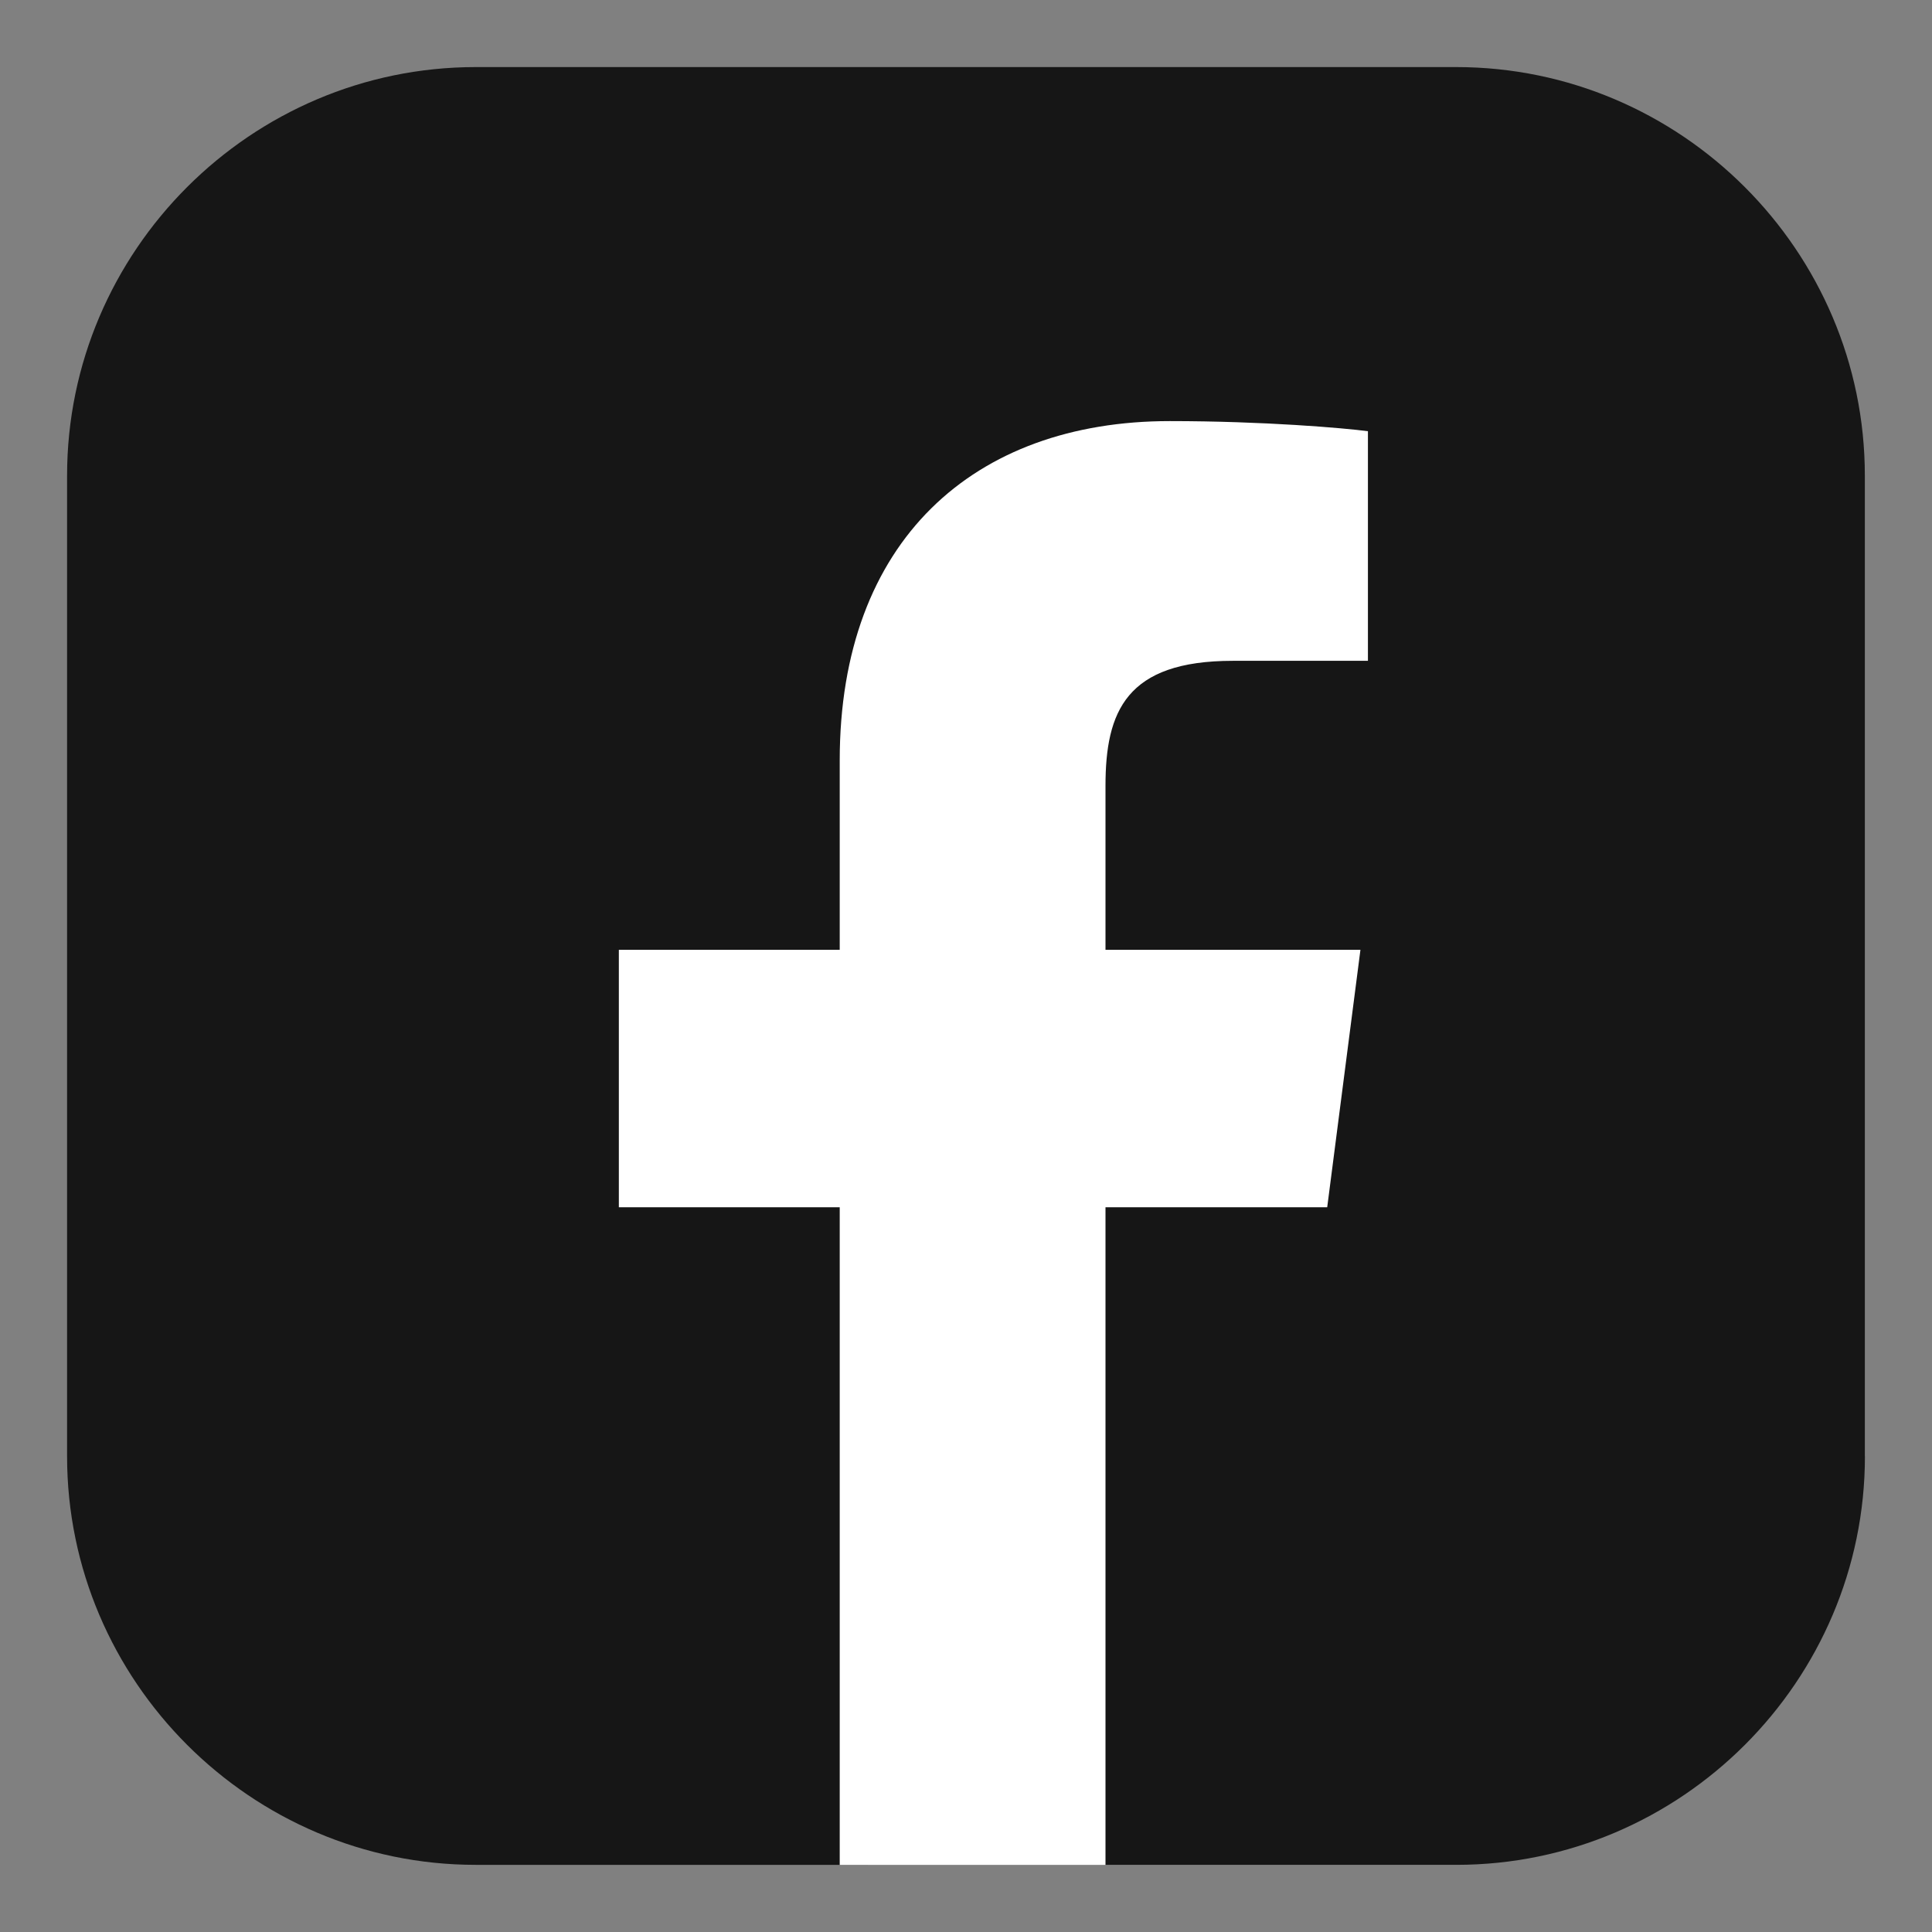
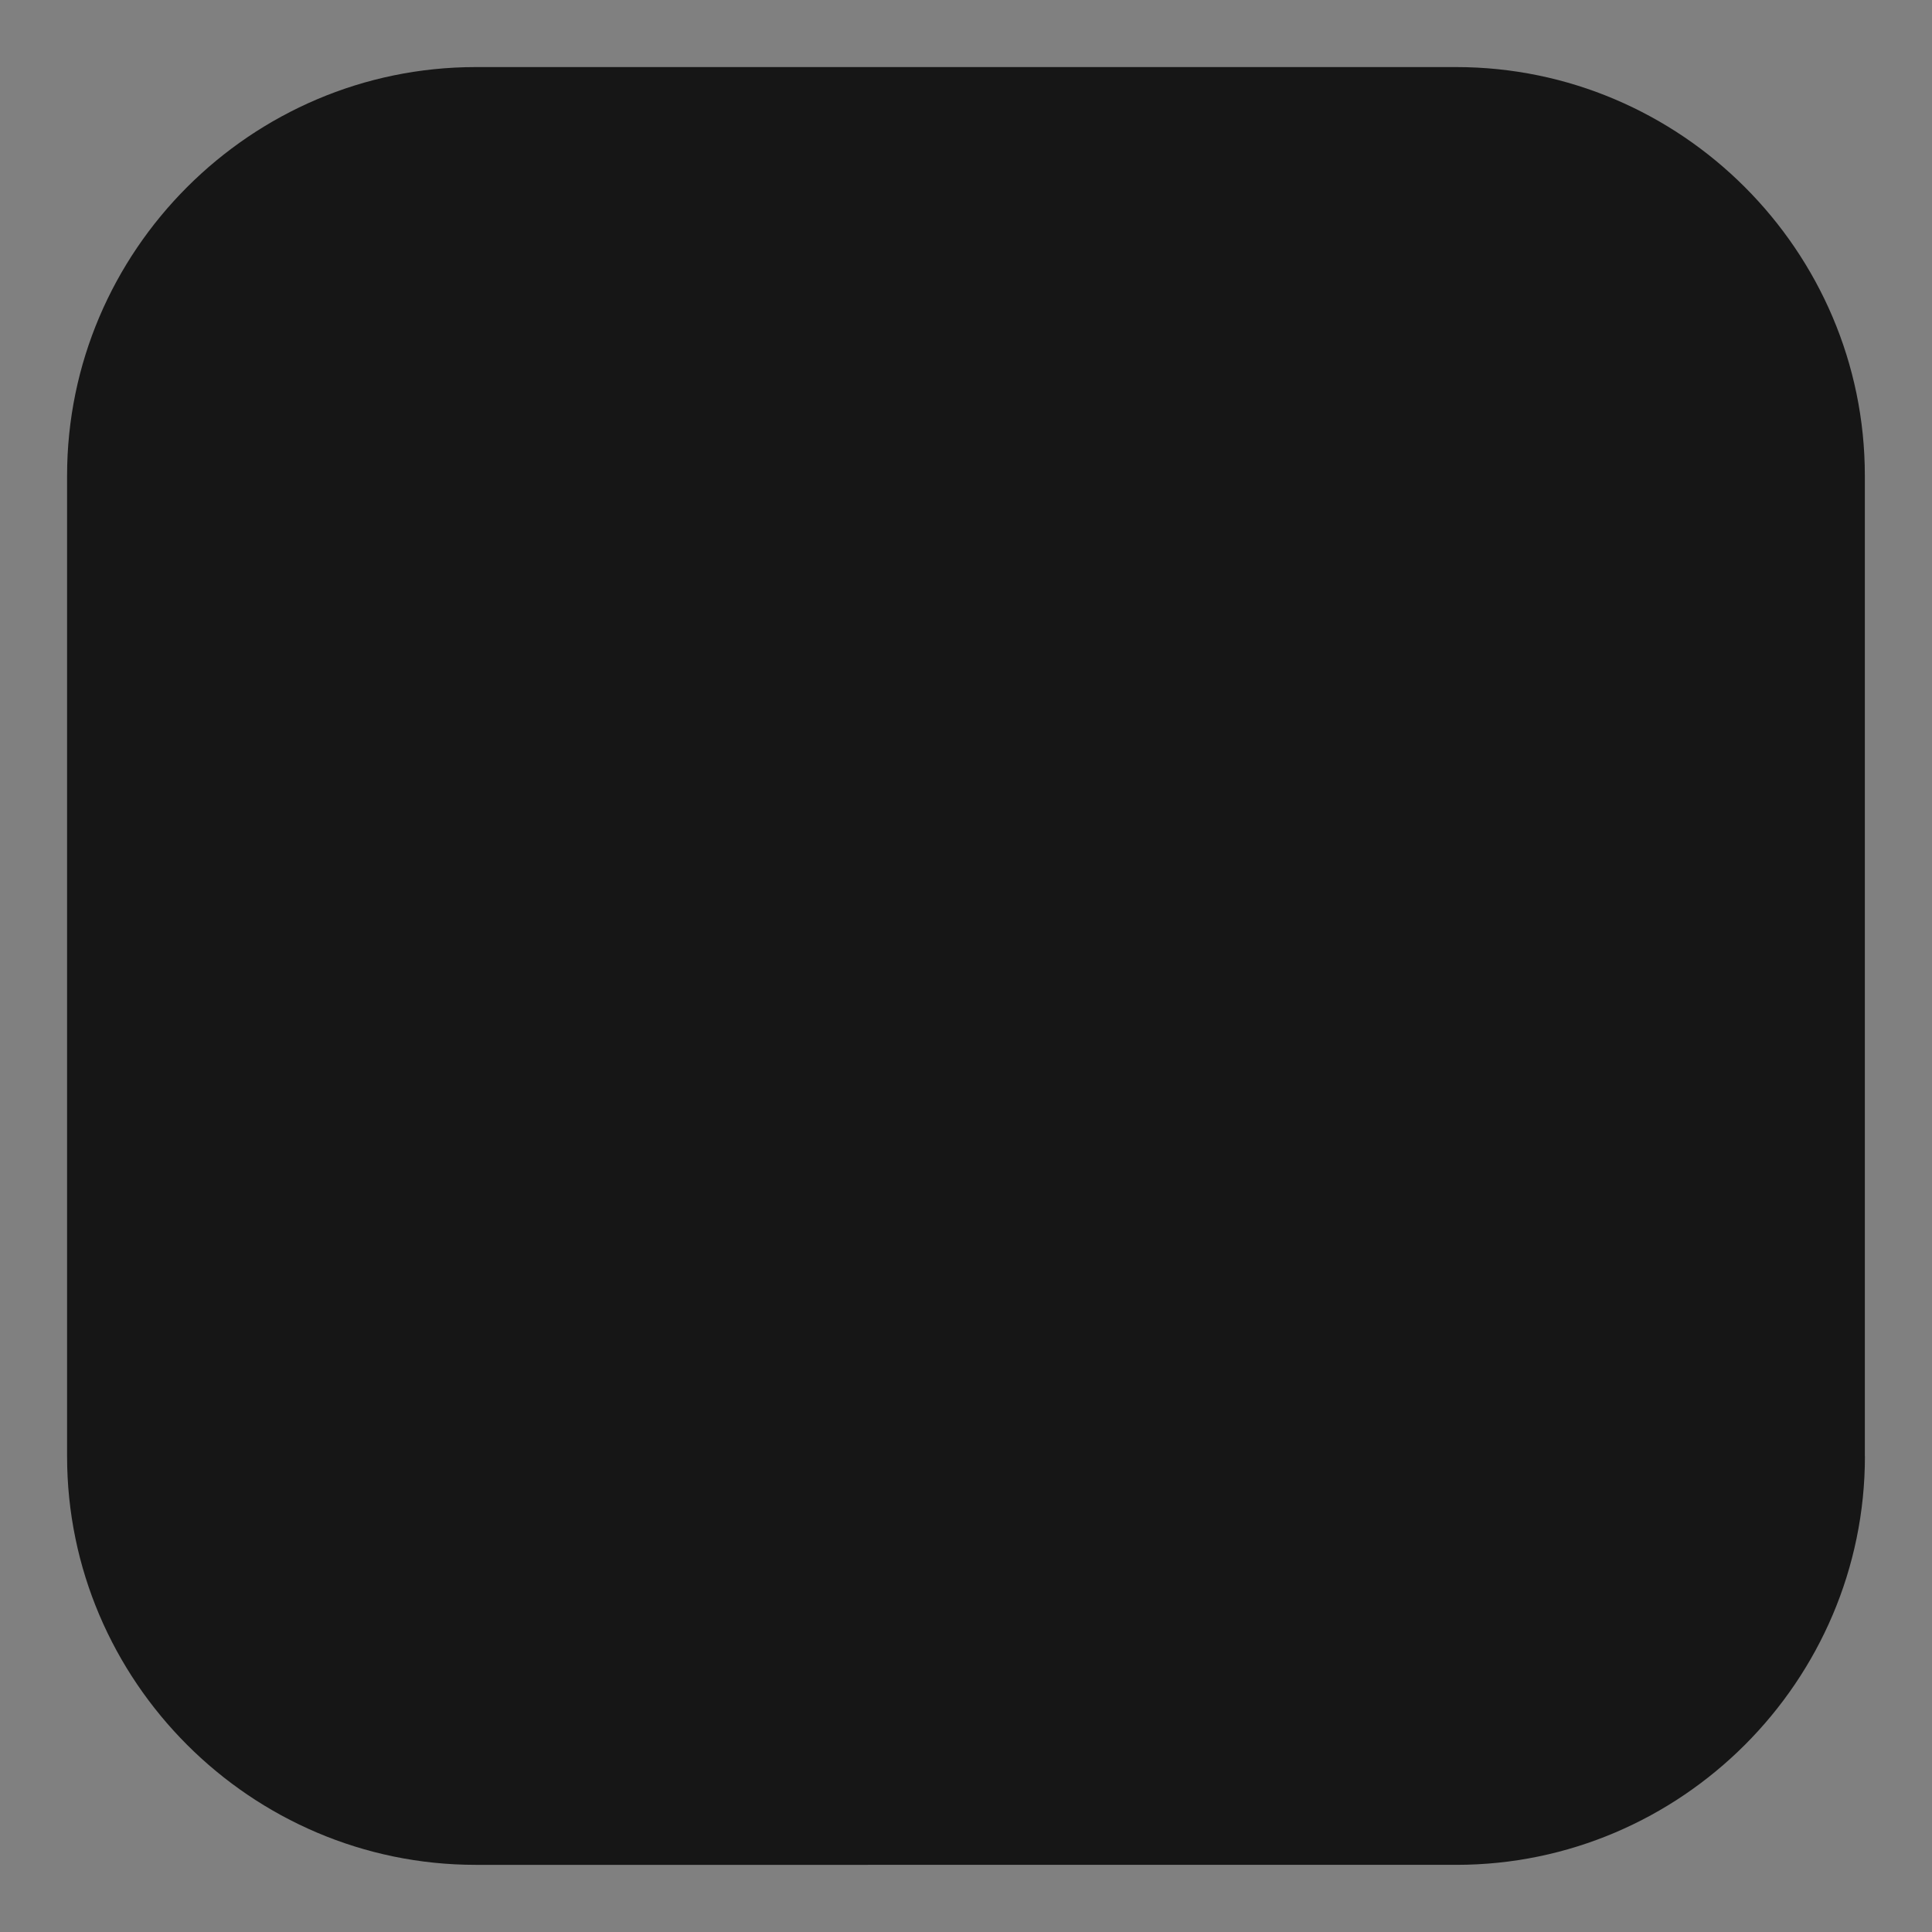
<svg xmlns="http://www.w3.org/2000/svg" id="Camada_1" viewBox="0 0 250 250">
  <rect x="0" y="0" width="250" height="250" fill="#808080" stroke="none" />
  <defs>
    <style>
      .cls-1 {
        fill: #fff;
      }

      .cls-2 {
        fill: #161616;
      }
    </style>
  </defs>
  <path class="cls-2" d="M241.32,188.44c0,14.54-5.95,27.76-15.53,37.34s-22.8,15.53-37.34,15.53H61.55c-14.54,0-27.76-5.95-37.34-15.53s-15.53-22.8-15.53-37.34V61.55c0-14.54,5.95-27.76,15.53-37.34s22.8-15.53,37.34-15.53h126.89c14.54,0,27.76,5.95,37.34,15.53,9.58,9.58,15.53,22.8,15.53,37.34v126.89h0Z" />
-   <path class="cls-1" d="M143.05,241.32v-85.1h28.69l4.3-33.31h-32.99v-21.22c0-9.62,2.67-16.18,16.47-16.18h17.49v-29.71c-3.05-.41-13.49-1.31-25.64-1.31-25.35,0-42.71,15.47-42.71,43.9v24.52h-28.58v33.31h28.58v85.1h34.39Z" />
</svg>